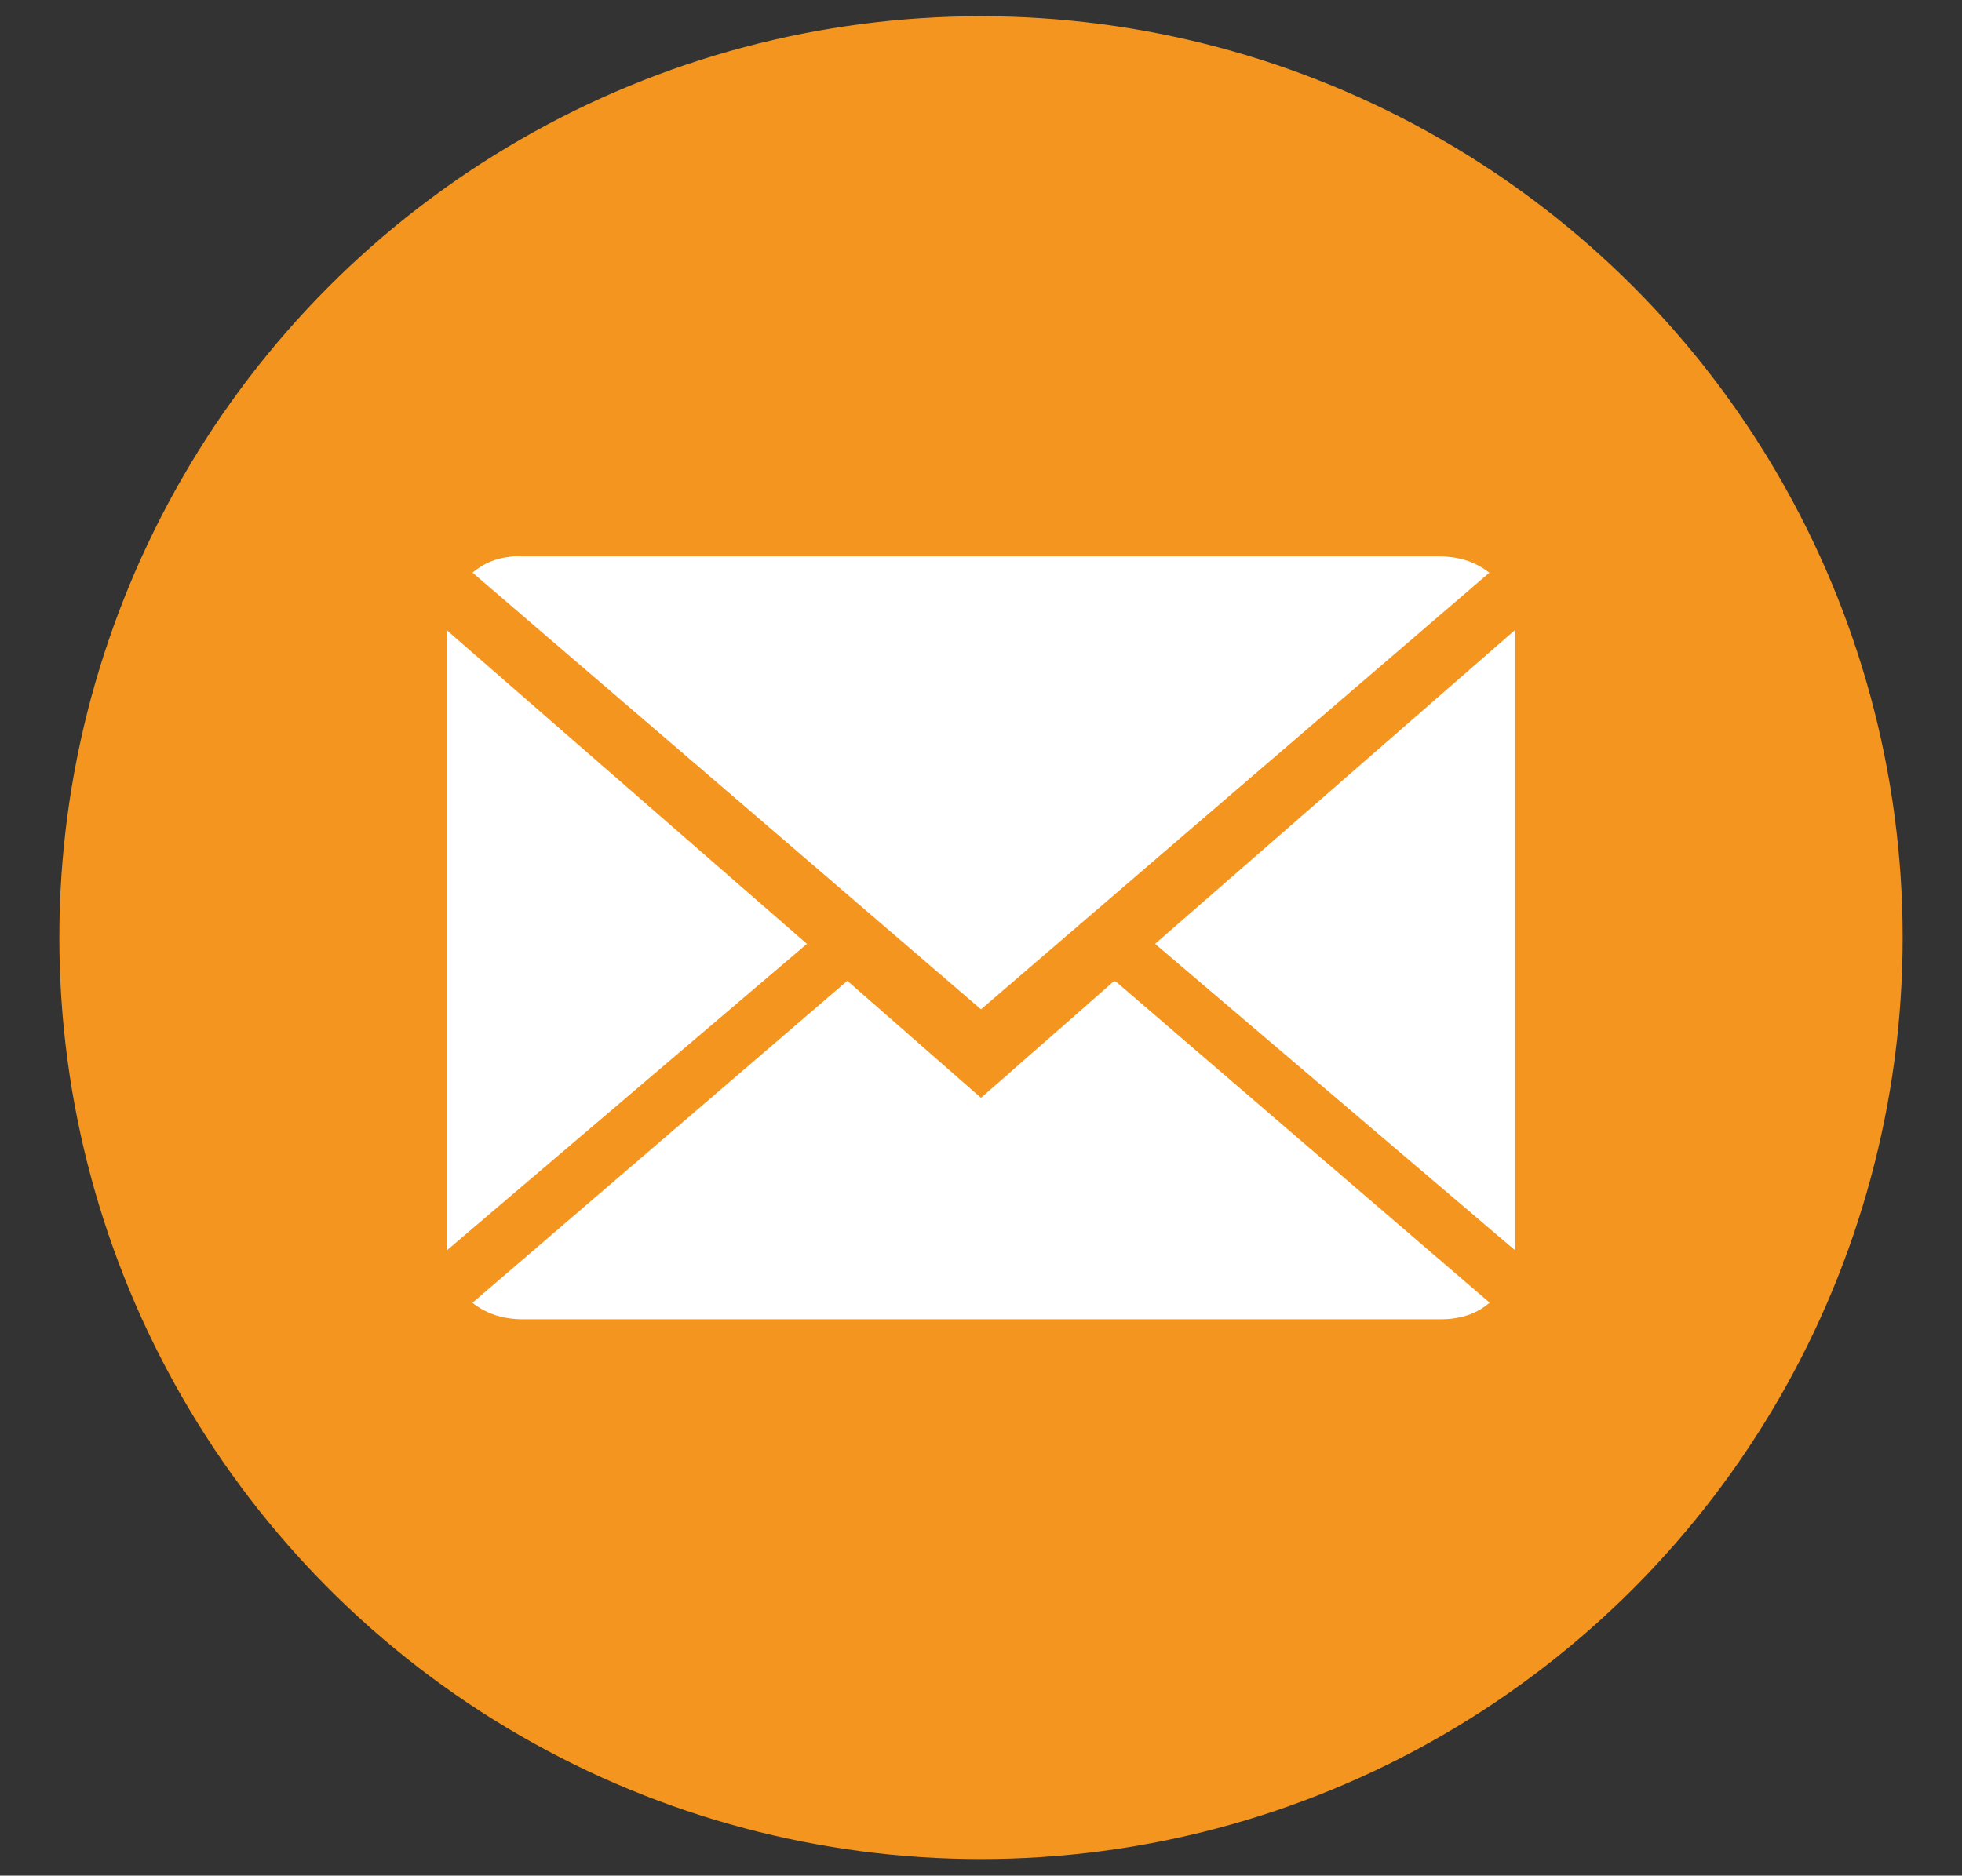
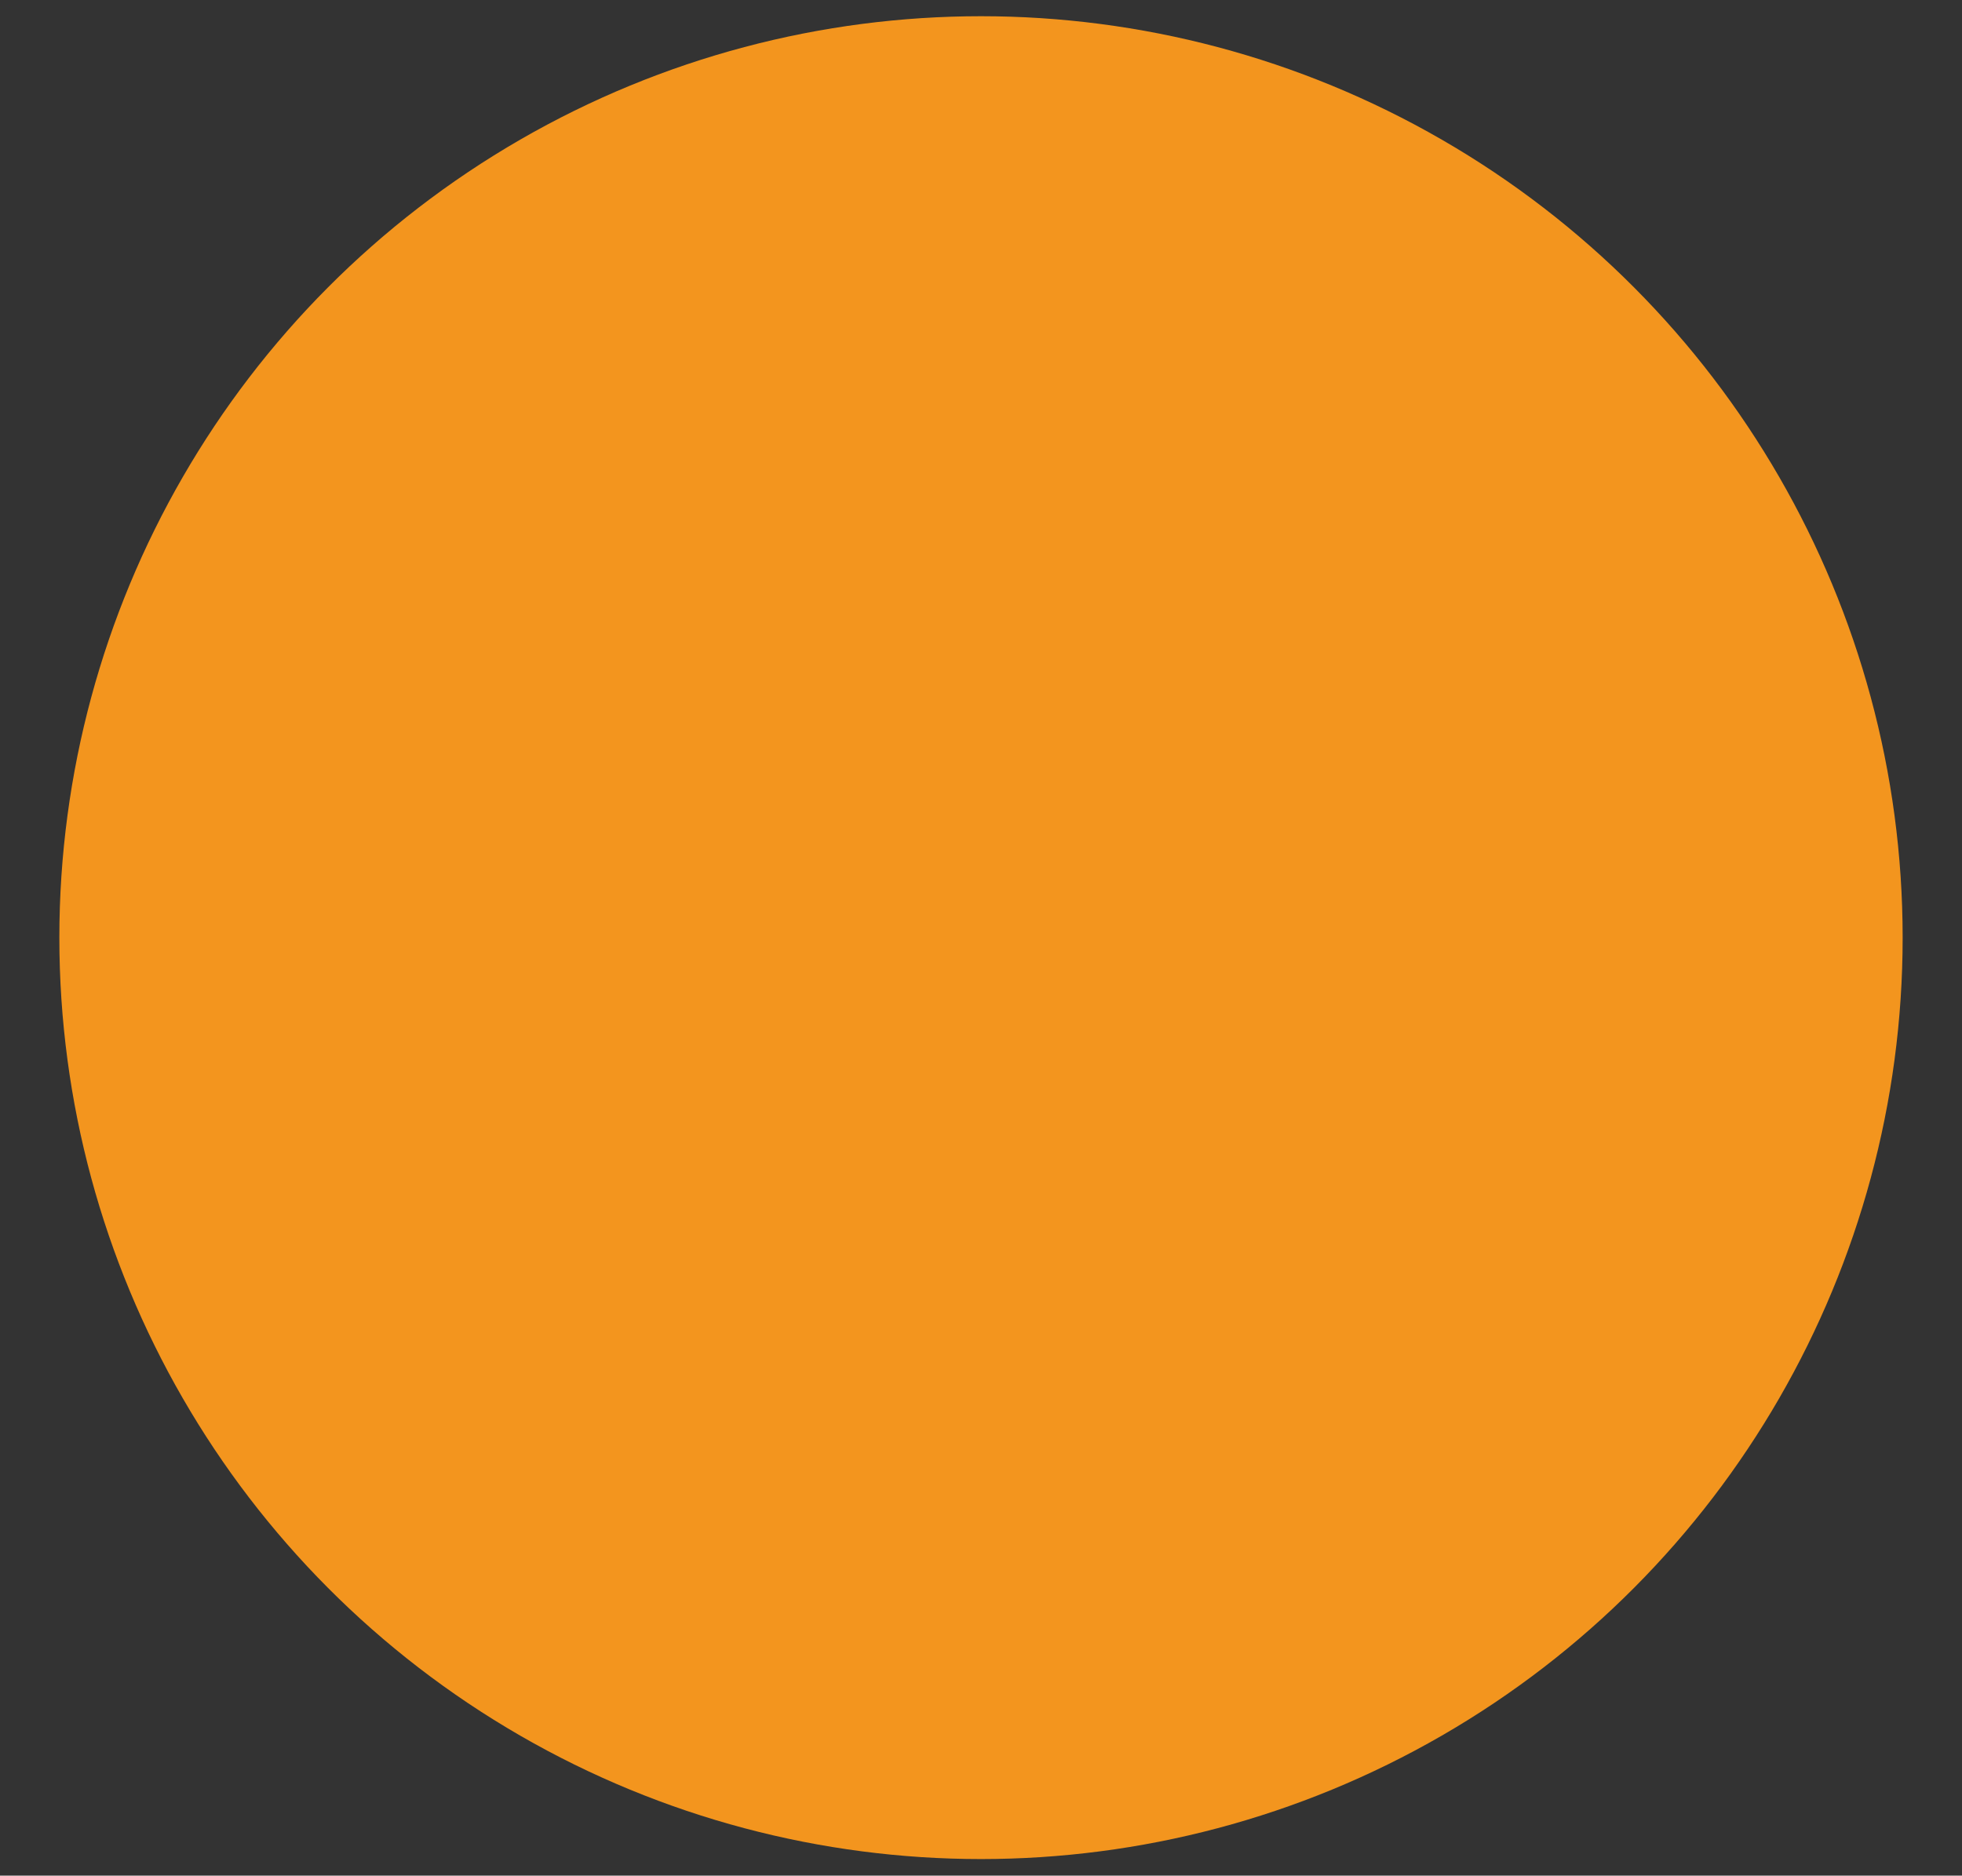
<svg xmlns="http://www.w3.org/2000/svg" id="Layer_1" data-name="Layer 1" viewBox="0 0 53.22 50.89">
  <rect x="0" y="0" width="53.22" height="50.89" fill="#333333" stroke="none" />
  <defs>
    <style>
      .cls-1 {
        fill: #fff;
        stroke: #f3951e;
        stroke-miterlimit: 10;
        stroke-width: .25px;
      }

      .cls-2 {
        fill: #f3951e;
        stroke-width: 0px;
      }
    </style>
  </defs>
  <circle class="cls-2" cx="26.61" cy="25.44" r="25" />
  <g>
-     <path class="cls-1" d="M40.6,15.53c-4.68,4.02-9.33,8.01-13.99,12.02-4.66-4.01-9.31-8-13.98-12.01.35-.34.75-.51,1.19-.56.12-.02.24-.01.37-.01,8.28,0,16.55,0,24.83,0,.58,0,1.1.15,1.58.57Z" />
-     <path class="cls-1" d="M22.99,26.45c1.21,1.06,2.41,2.11,3.62,3.17.37-.32.72-.63,1.07-.94.79-.69,1.58-1.38,2.37-2.08.12-.11.2-.15.35-.02,3.36,2.89,6.72,5.78,10.09,8.67.03.02.06.04.12.08-.34.33-.71.5-1.13.56-.16.03-.33.03-.5.03-8.26,0-16.52,0-24.78,0-.58,0-1.1-.15-1.58-.57,3.46-2.97,6.9-5.93,10.36-8.9Z" />
-     <path class="cls-1" d="M22.08,25.61c-3.37,2.87-6.71,5.71-10.09,8.59v-17.38c3.37,2.94,6.72,5.85,10.09,8.79Z" />
-     <path class="cls-1" d="M31.14,25.61c3.37-2.94,6.71-5.85,10.09-8.8v17.39c-3.38-2.88-6.72-5.72-10.09-8.59Z" />
-   </g>
+     </g>
</svg>